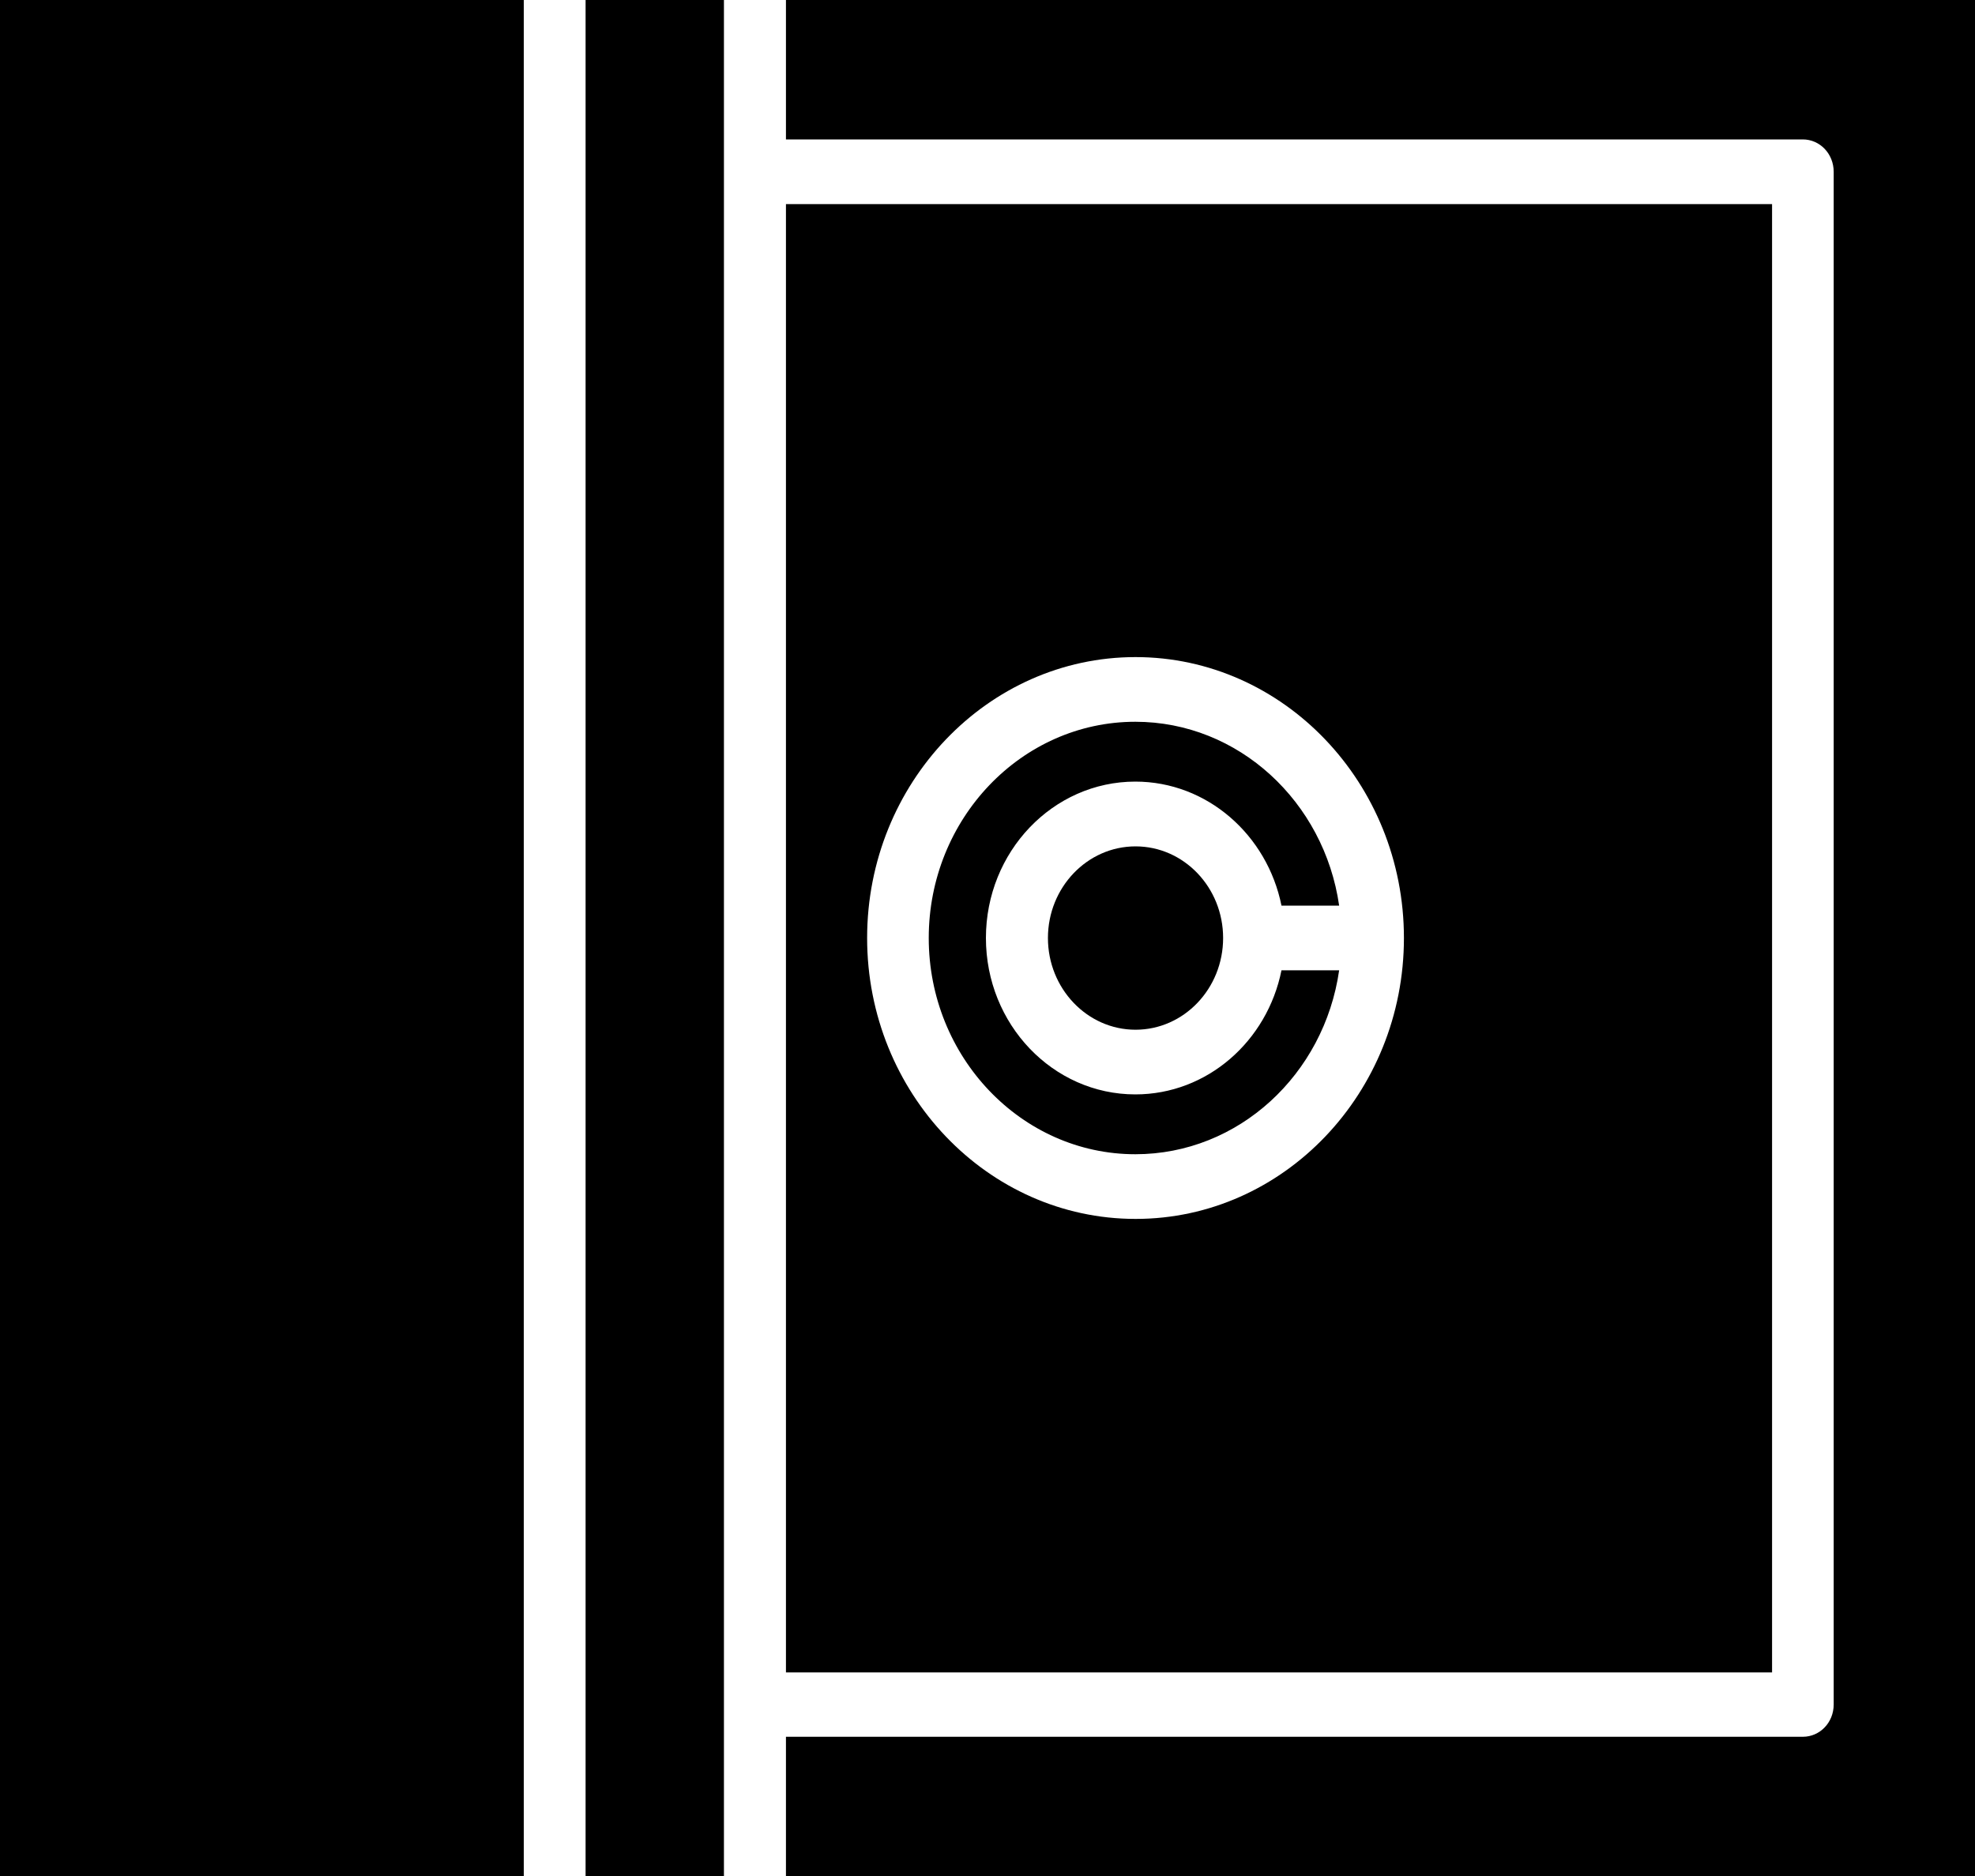
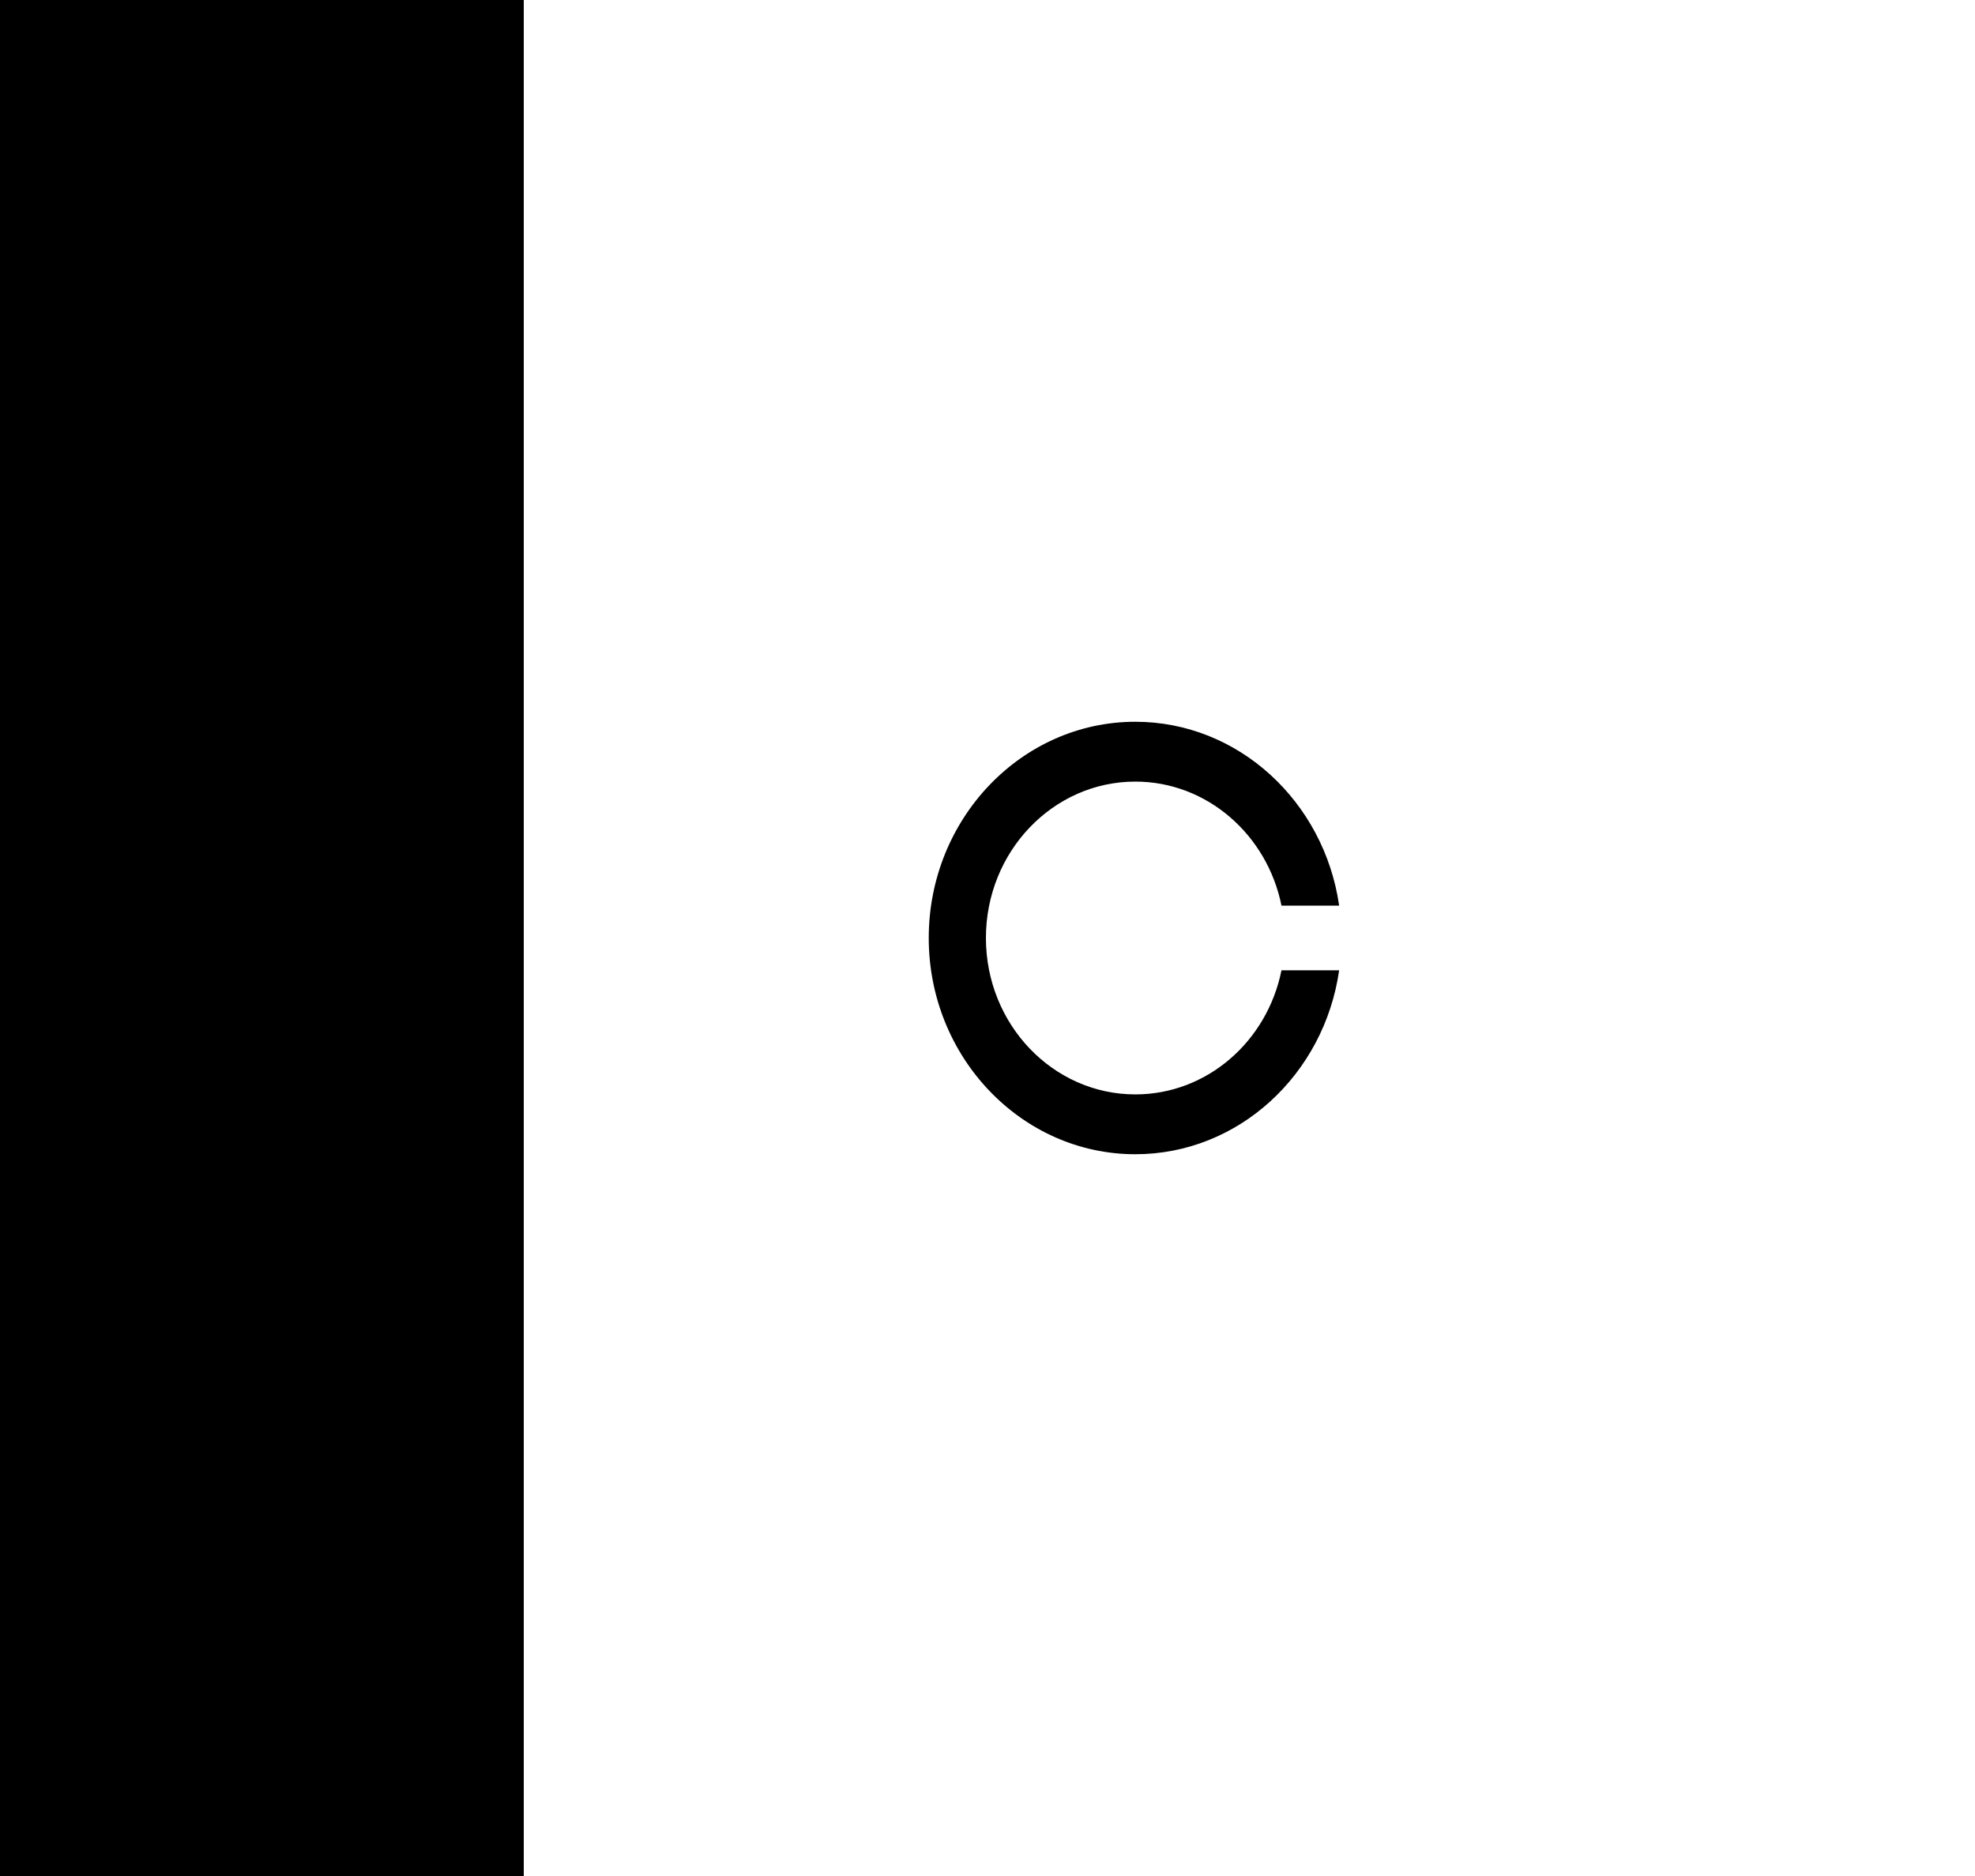
<svg xmlns="http://www.w3.org/2000/svg" width="20" height="19" viewBox="0 0 20 19" fill="none">
  <g clip-path="url(#clip0_100_398)">
    <path d="M0 0H5.304V19H0V0Z" fill="black" />
-     <path d="M5.93 0H7.331V19H5.93V0Z" fill="black" />
-     <path d="M7.959 1.412H18.256C18.43 1.412 18.569 1.558 18.569 1.74V17.263C18.569 17.445 18.43 17.59 18.256 17.59H7.959V19.003H20V0H7.959V1.412Z" fill="black" />
-     <path d="M12.386 9.5C12.386 10.012 11.989 10.429 11.499 10.429C11.01 10.429 10.612 10.012 10.612 9.5C10.612 8.988 11.01 8.572 11.499 8.572C11.989 8.572 12.386 8.988 12.386 9.5Z" fill="black" />
    <path d="M12.977 9.172H13.561C13.41 8.121 12.543 7.31 11.497 7.31C10.344 7.31 9.405 8.293 9.405 9.5C9.405 10.706 10.344 11.69 11.497 11.69C12.543 11.69 13.41 10.881 13.561 9.827H12.977C12.833 10.545 12.225 11.084 11.497 11.084C10.662 11.084 9.984 10.374 9.984 9.5C9.984 8.626 10.662 7.916 11.497 7.916C12.225 7.916 12.833 8.457 12.977 9.172Z" fill="black" />
-     <path d="M7.959 2.067V16.938H17.945V2.067H7.959ZM11.499 12.345C10.001 12.345 8.781 11.068 8.781 9.5C8.781 7.932 10.001 6.655 11.499 6.655C12.997 6.655 14.217 7.932 14.217 9.5C14.217 11.068 12.999 12.345 11.501 12.345H11.499Z" fill="black" />
  </g>
  <defs>
    <clipPath id="clip0_100_398">
      <rect width="20" height="19" fill="white" />
    </clipPath>
  </defs>
</svg>